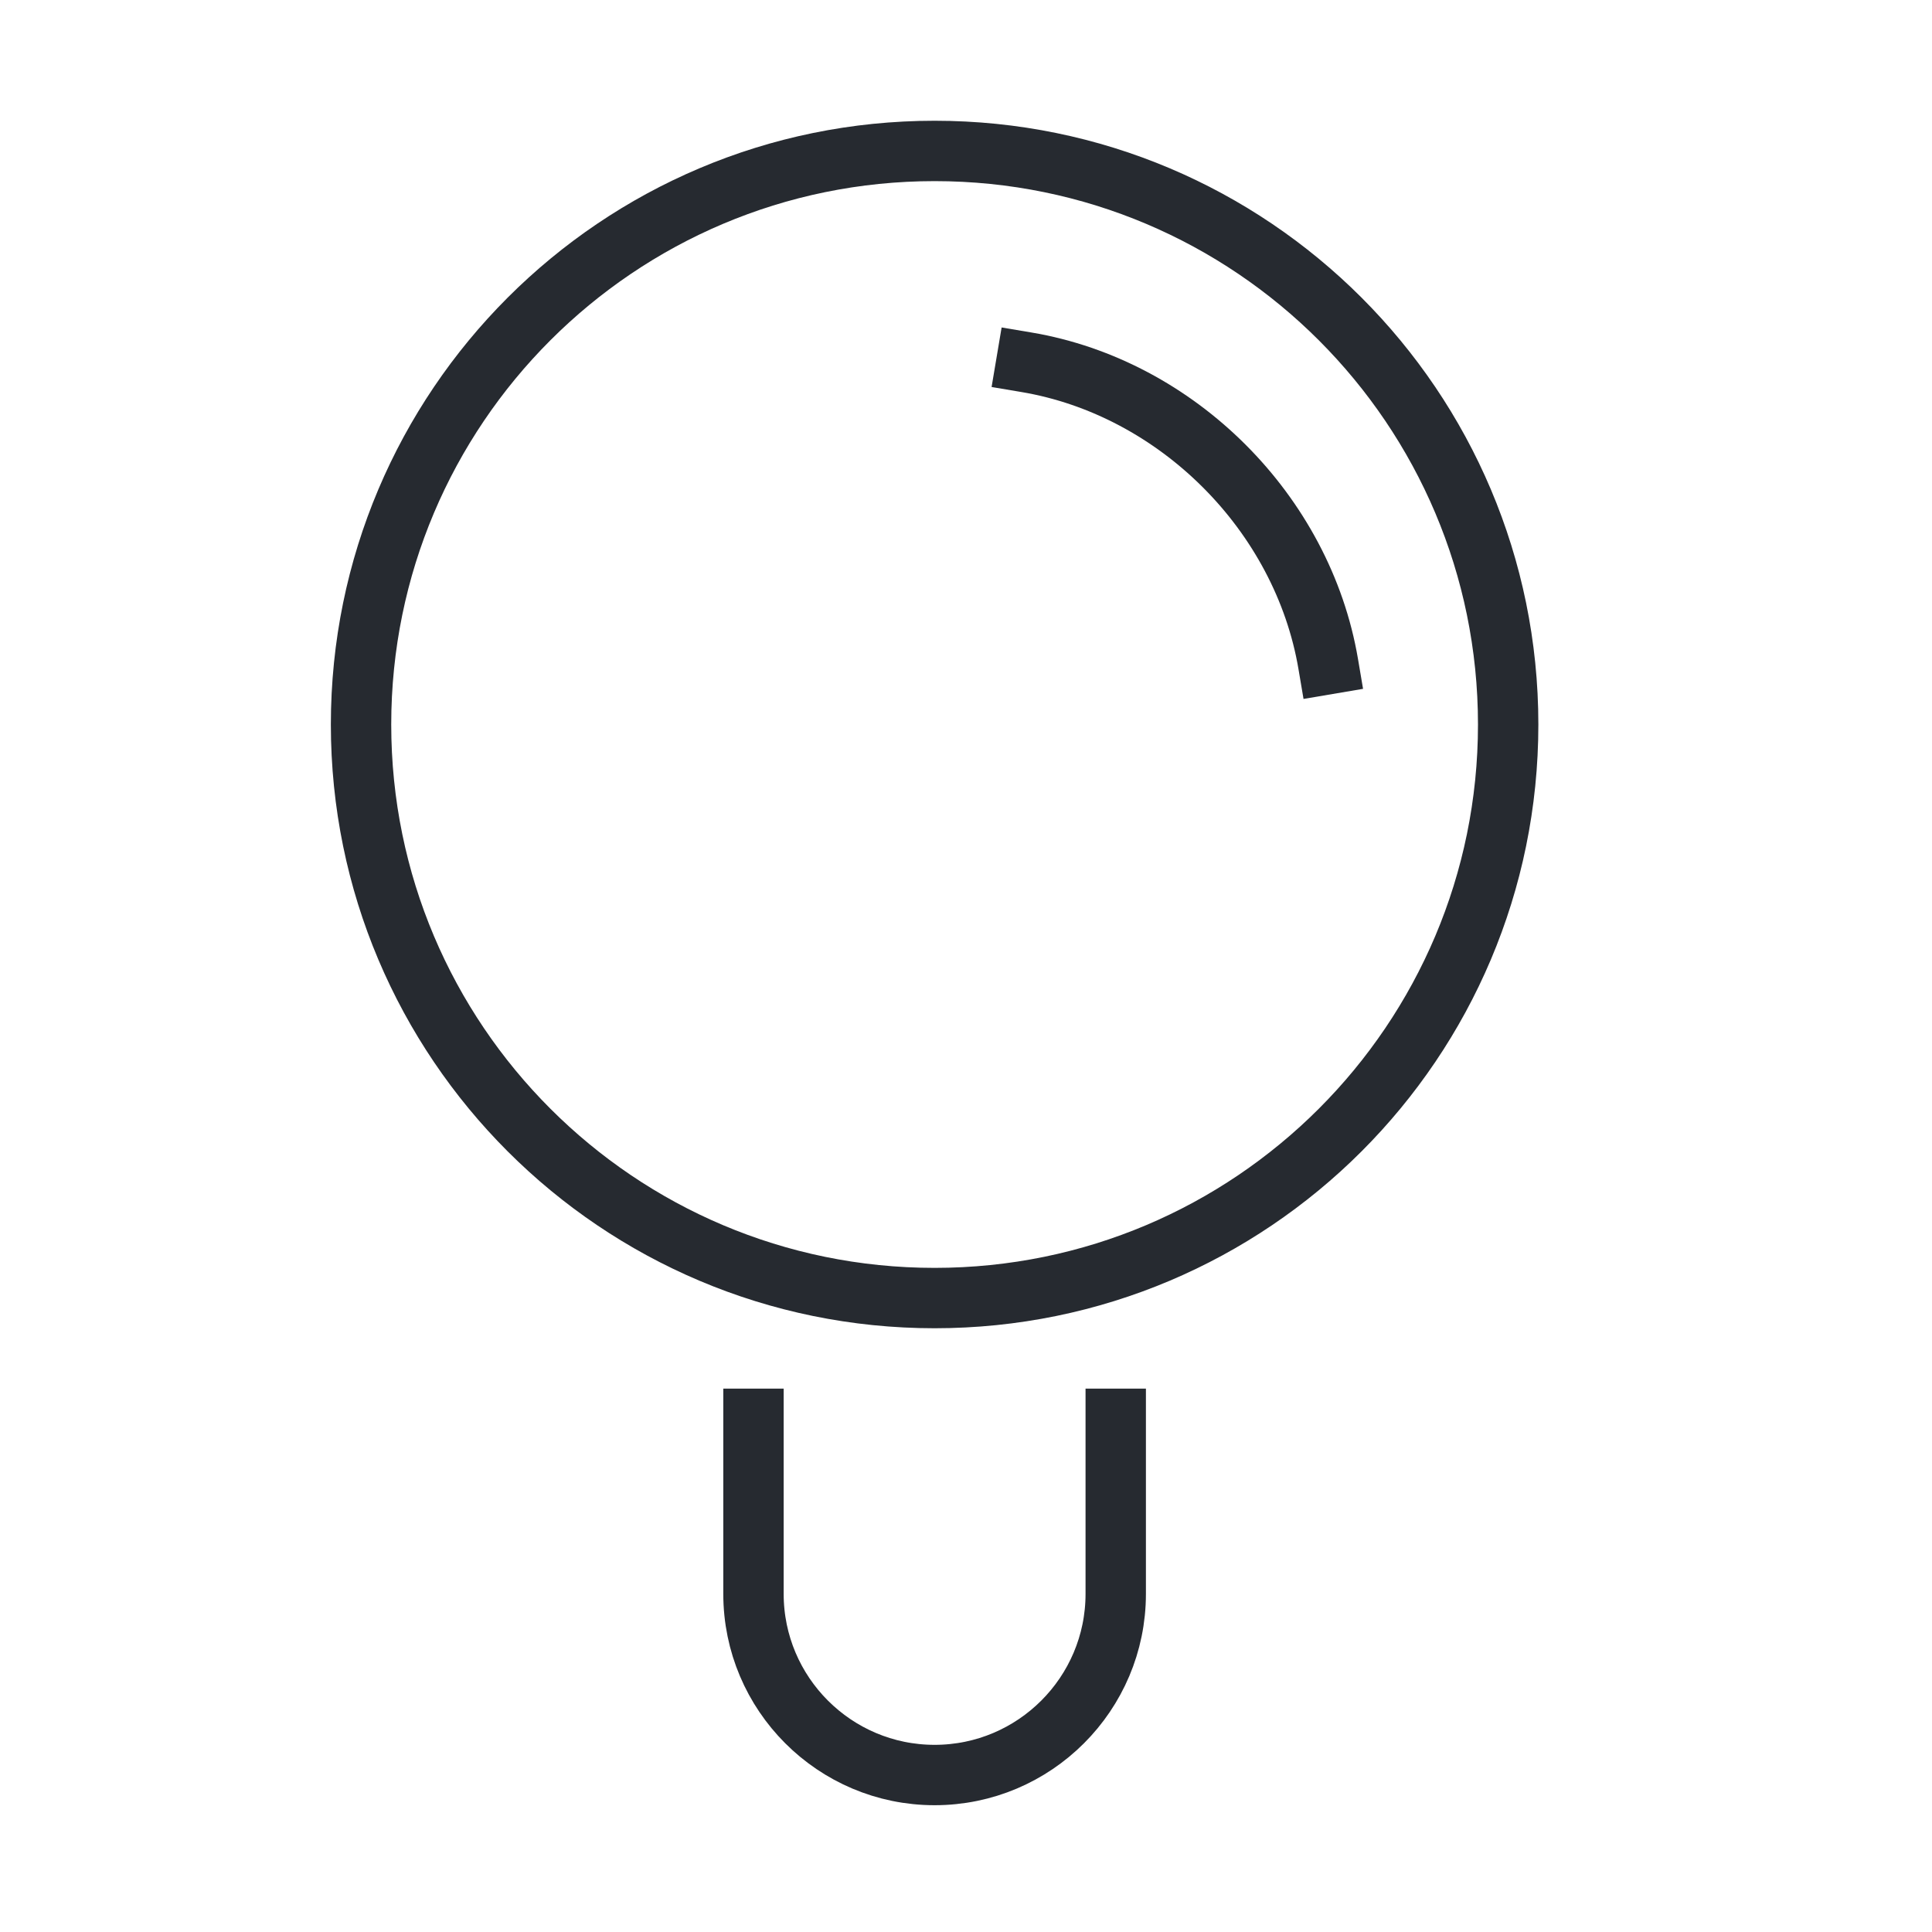
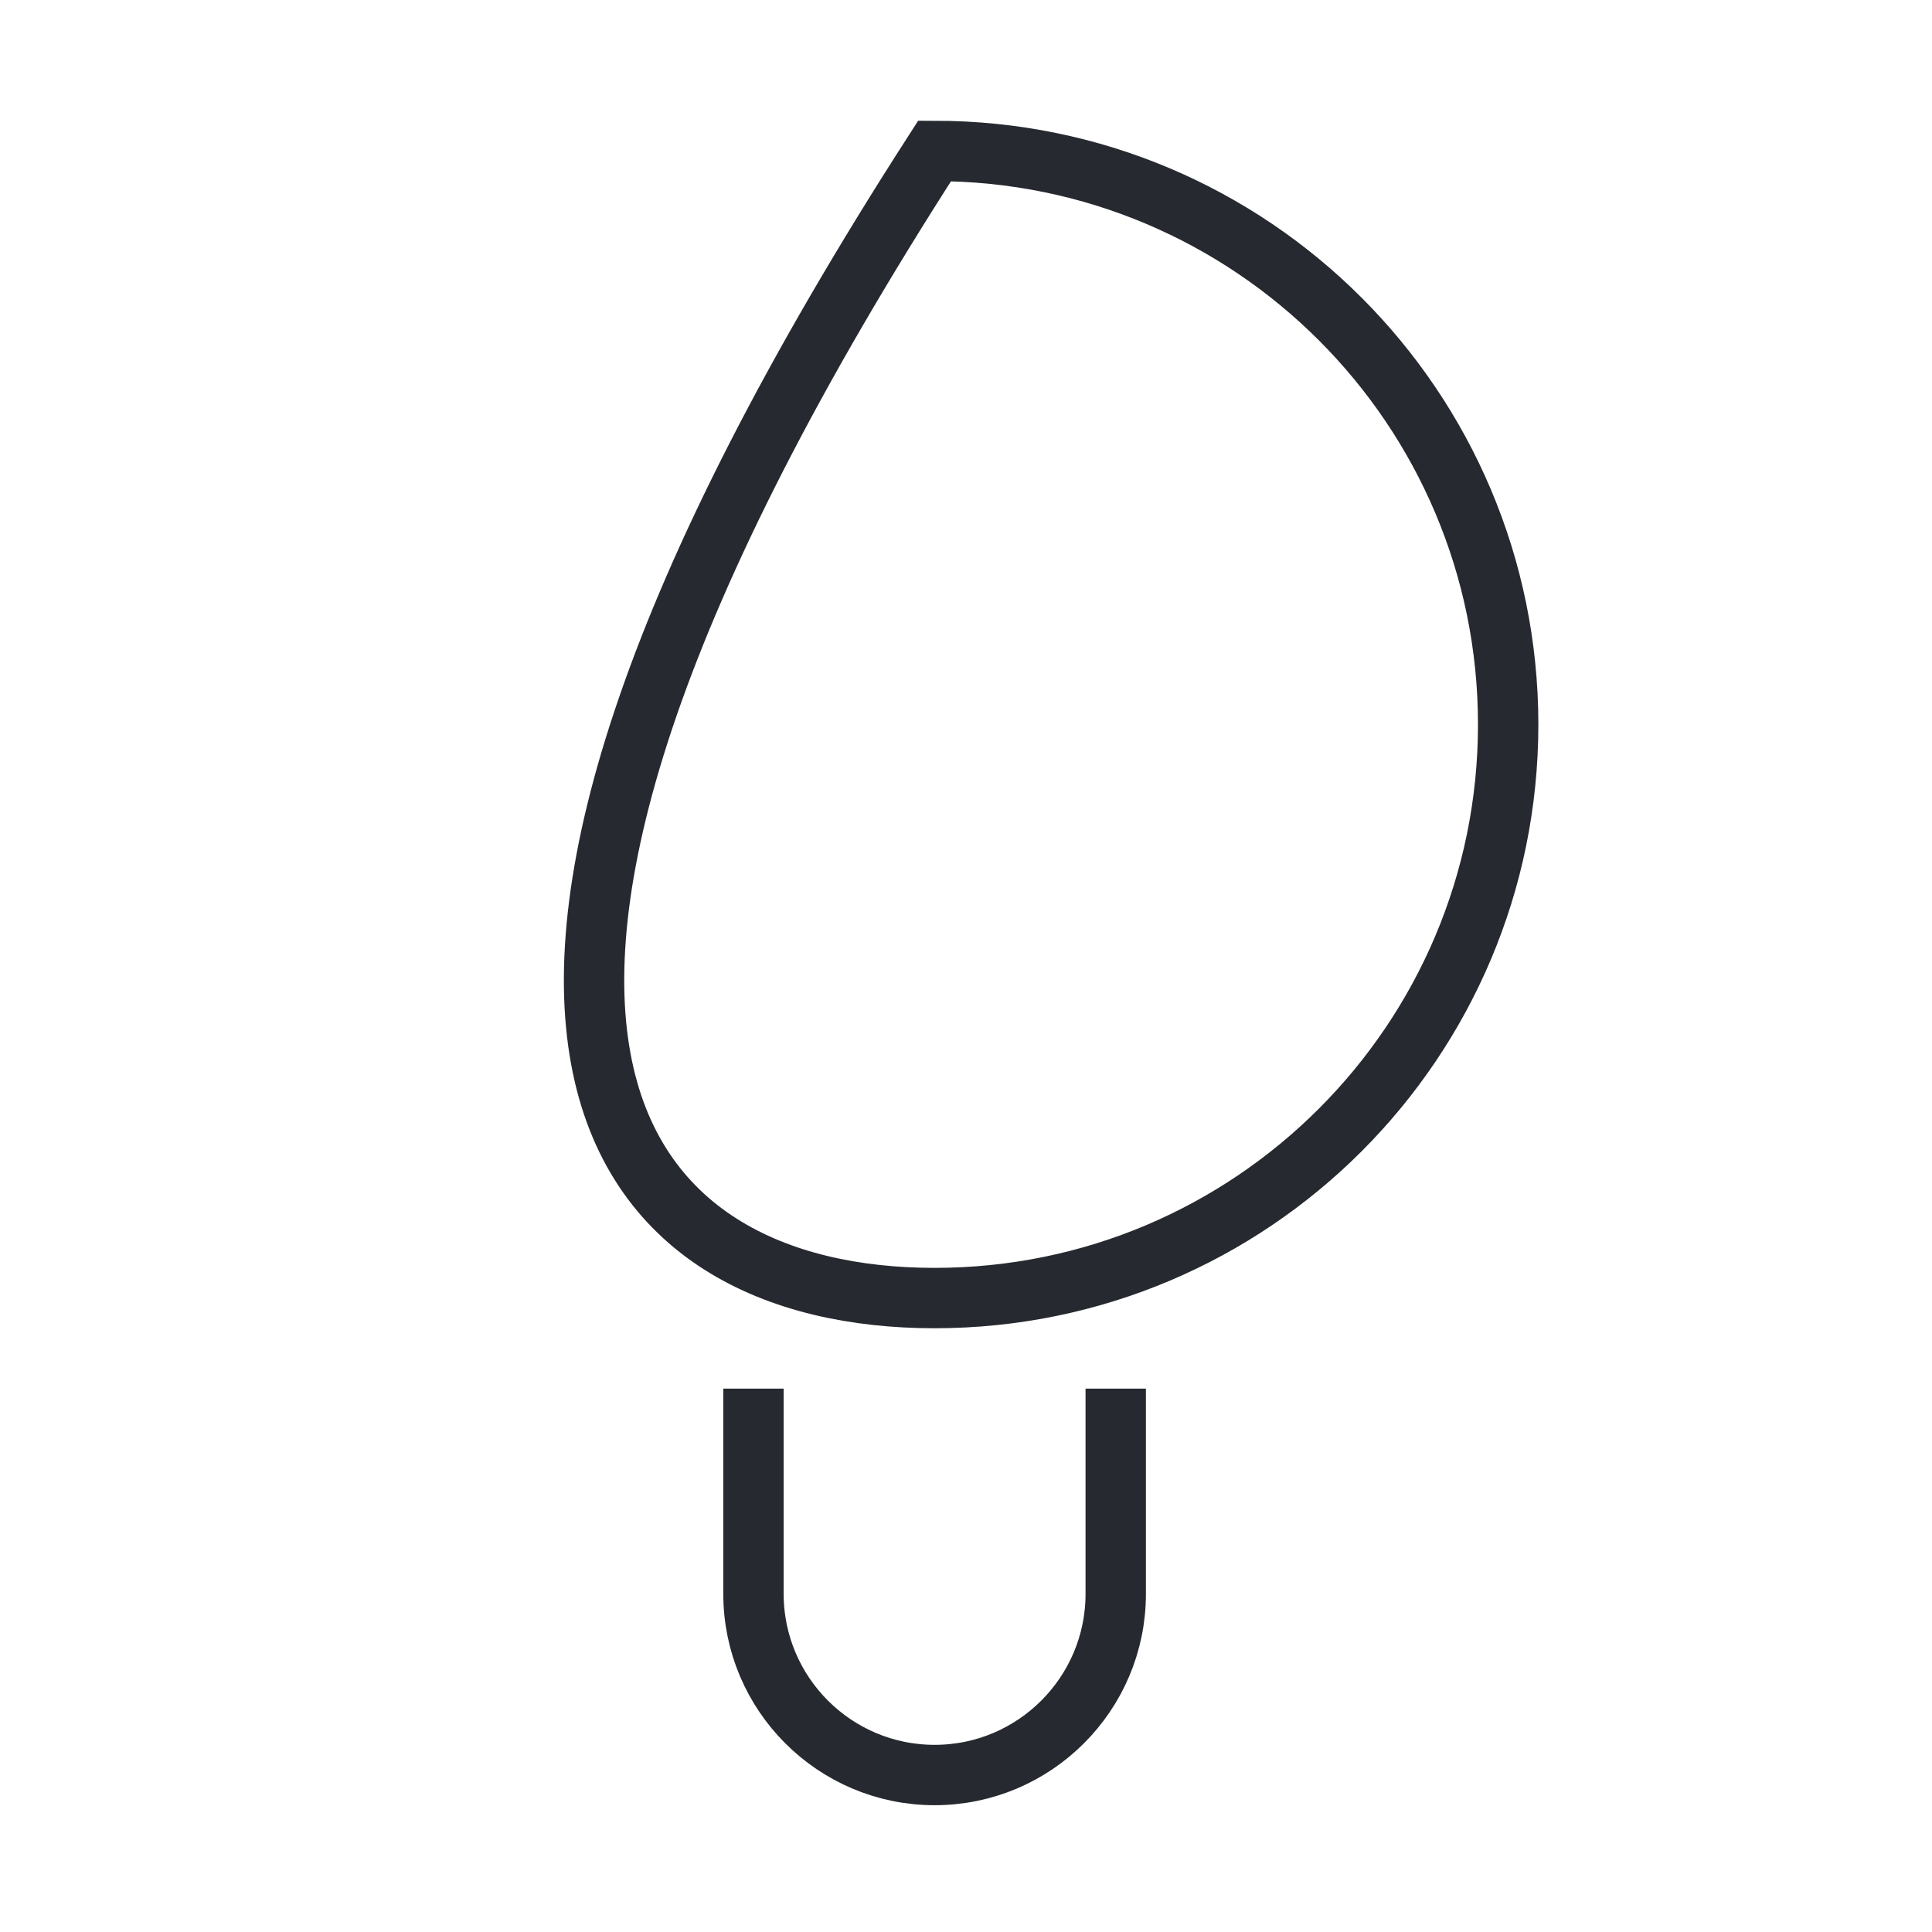
<svg xmlns="http://www.w3.org/2000/svg" width="64" height="64" viewBox="0 0 64 64" fill="none">
  <path d="M36.96 46V52.8C36.96 56.11 34.27 58.8 30.96 58.8C27.65 58.8 24.96 56.11 24.96 52.8V46" stroke="#262A30" stroke-width="2" stroke-miterlimit="10" />
-   <path d="M30.96 43C41.453 43 49.96 34.493 49.96 24C49.96 13.507 41.453 5 30.96 5C20.467 5 11.96 13.507 11.96 24C11.96 34.493 20.467 43 30.96 43Z" stroke="#262A30" stroke-width="2" stroke-miterlimit="10" />
-   <path d="M34 12C39 12.842 43.153 17 44 22" stroke="#262A30" stroke-width="2" stroke-linecap="square" stroke-linejoin="round" />
+   <path d="M30.96 43C41.453 43 49.96 34.493 49.96 24C49.96 13.507 41.453 5 30.96 5C11.96 34.493 20.467 43 30.96 43Z" stroke="#262A30" stroke-width="2" stroke-miterlimit="10" />
</svg>